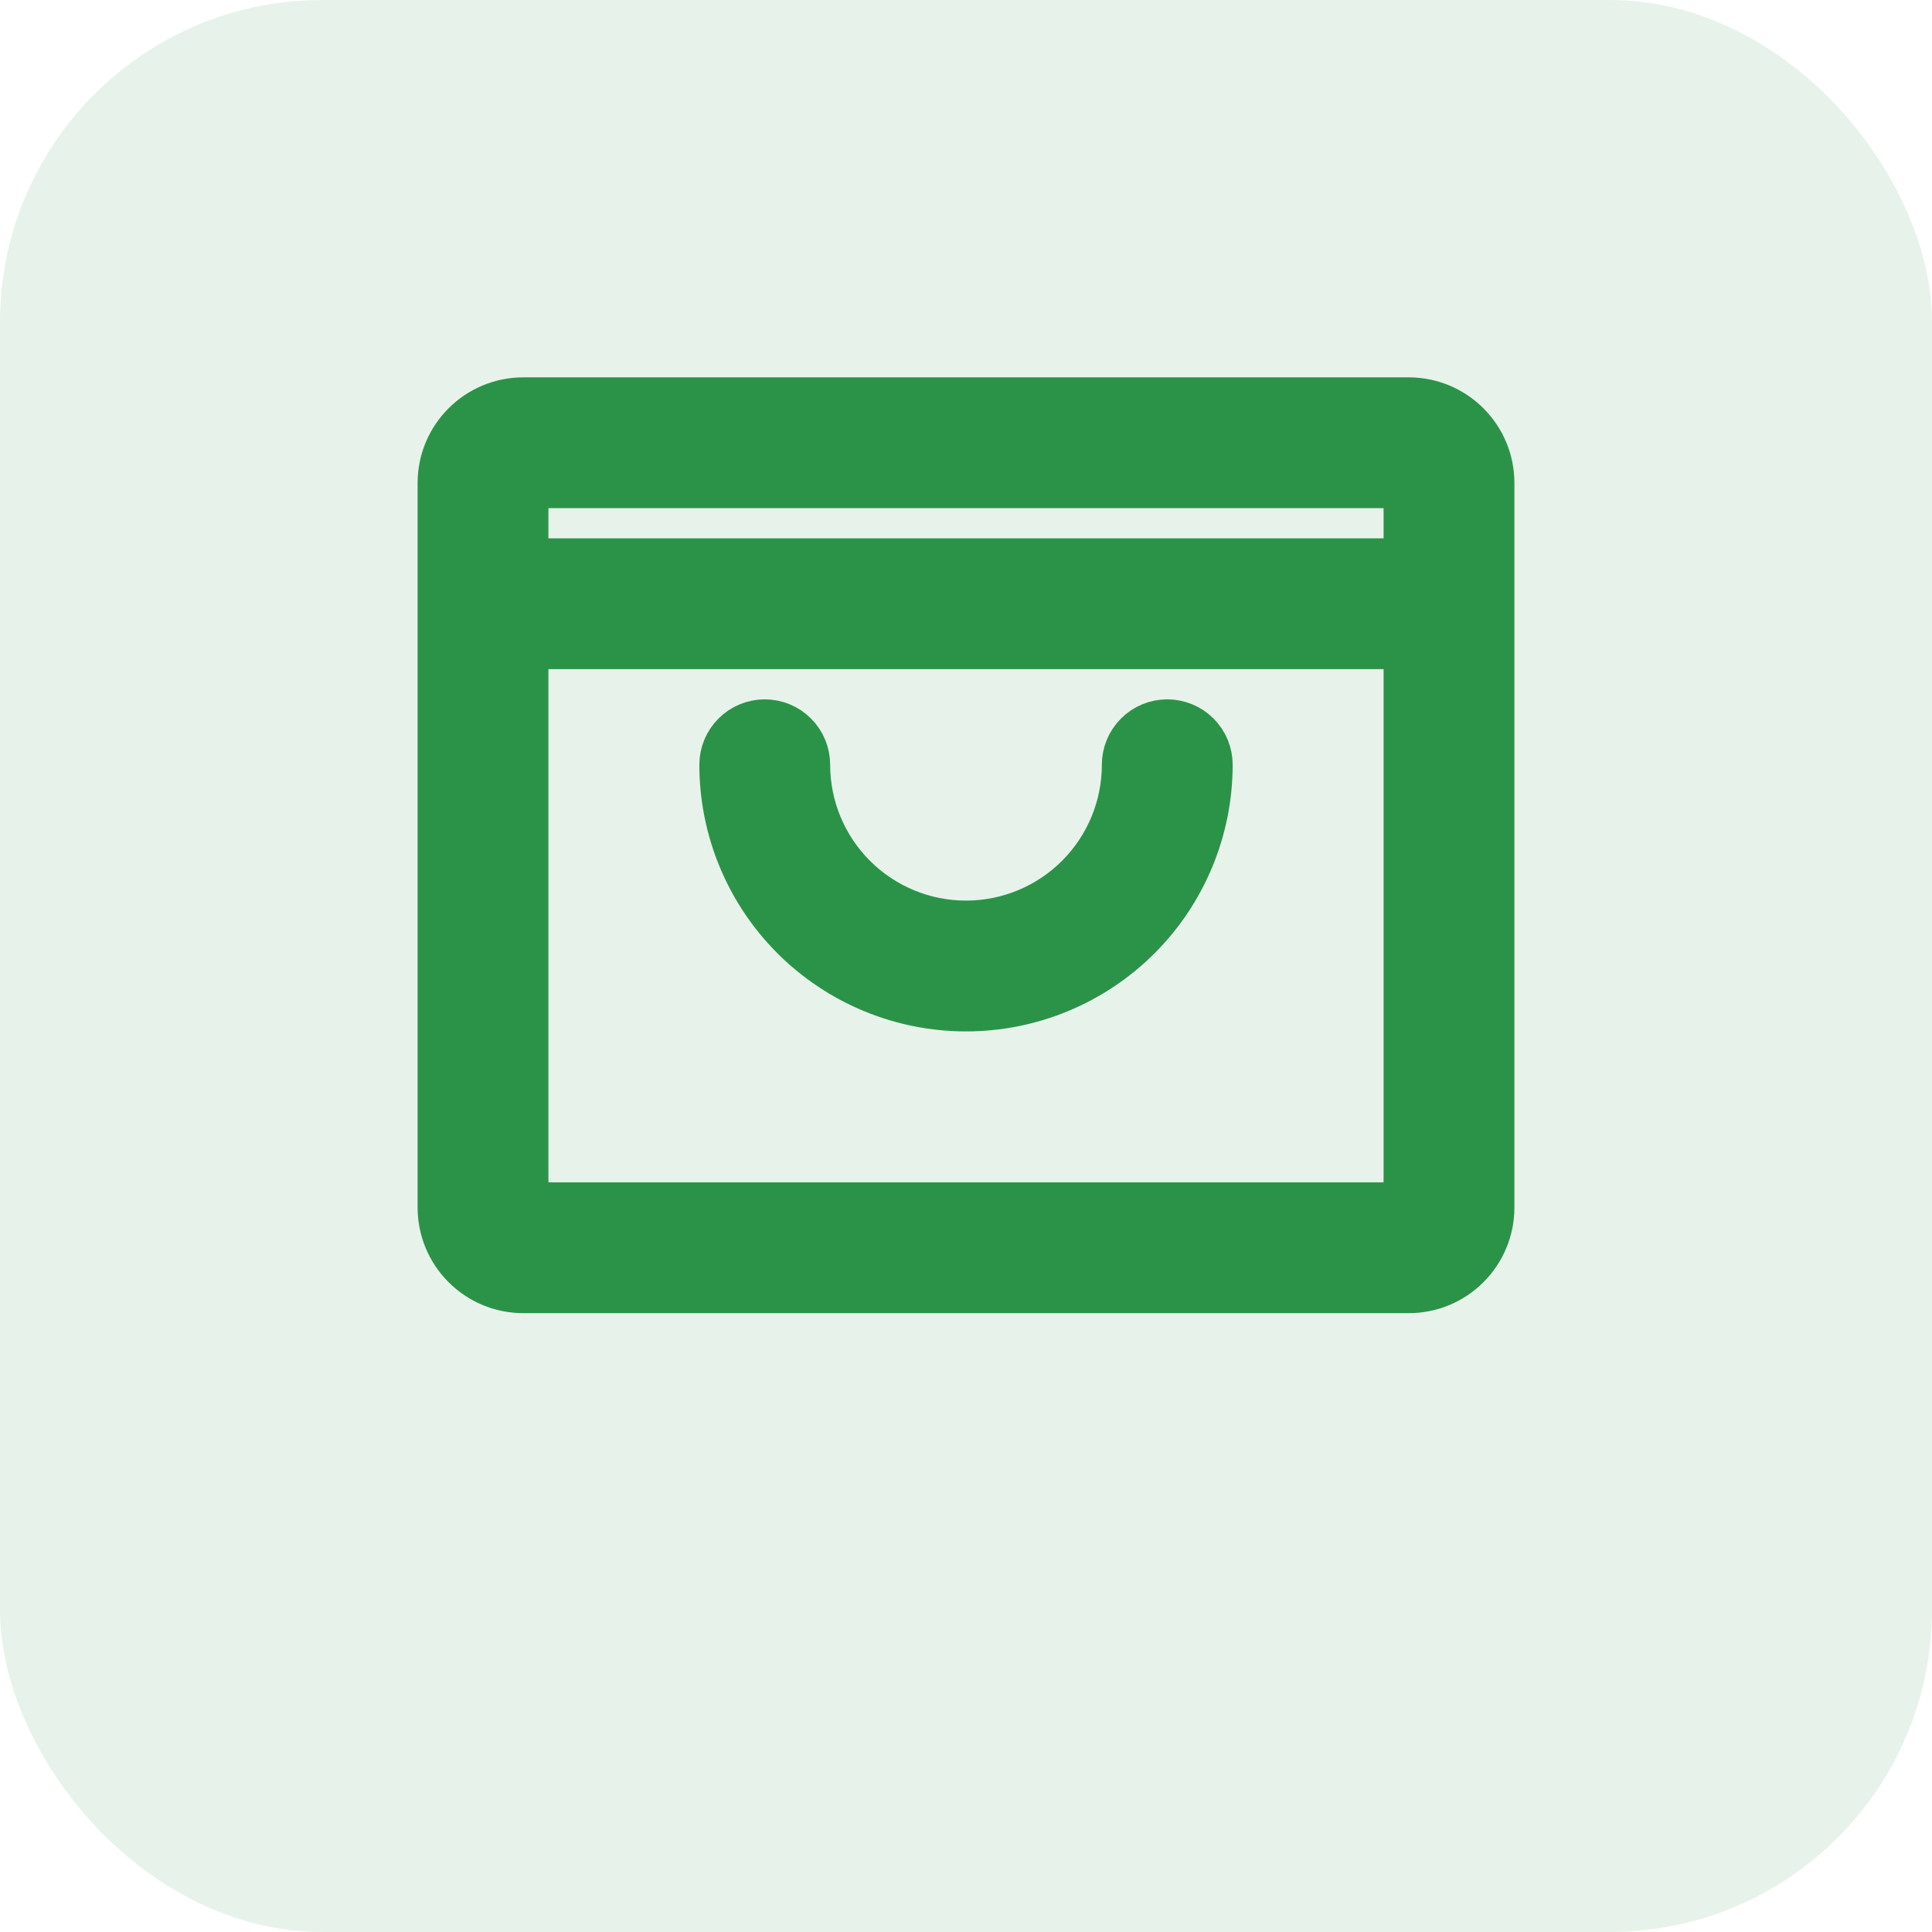
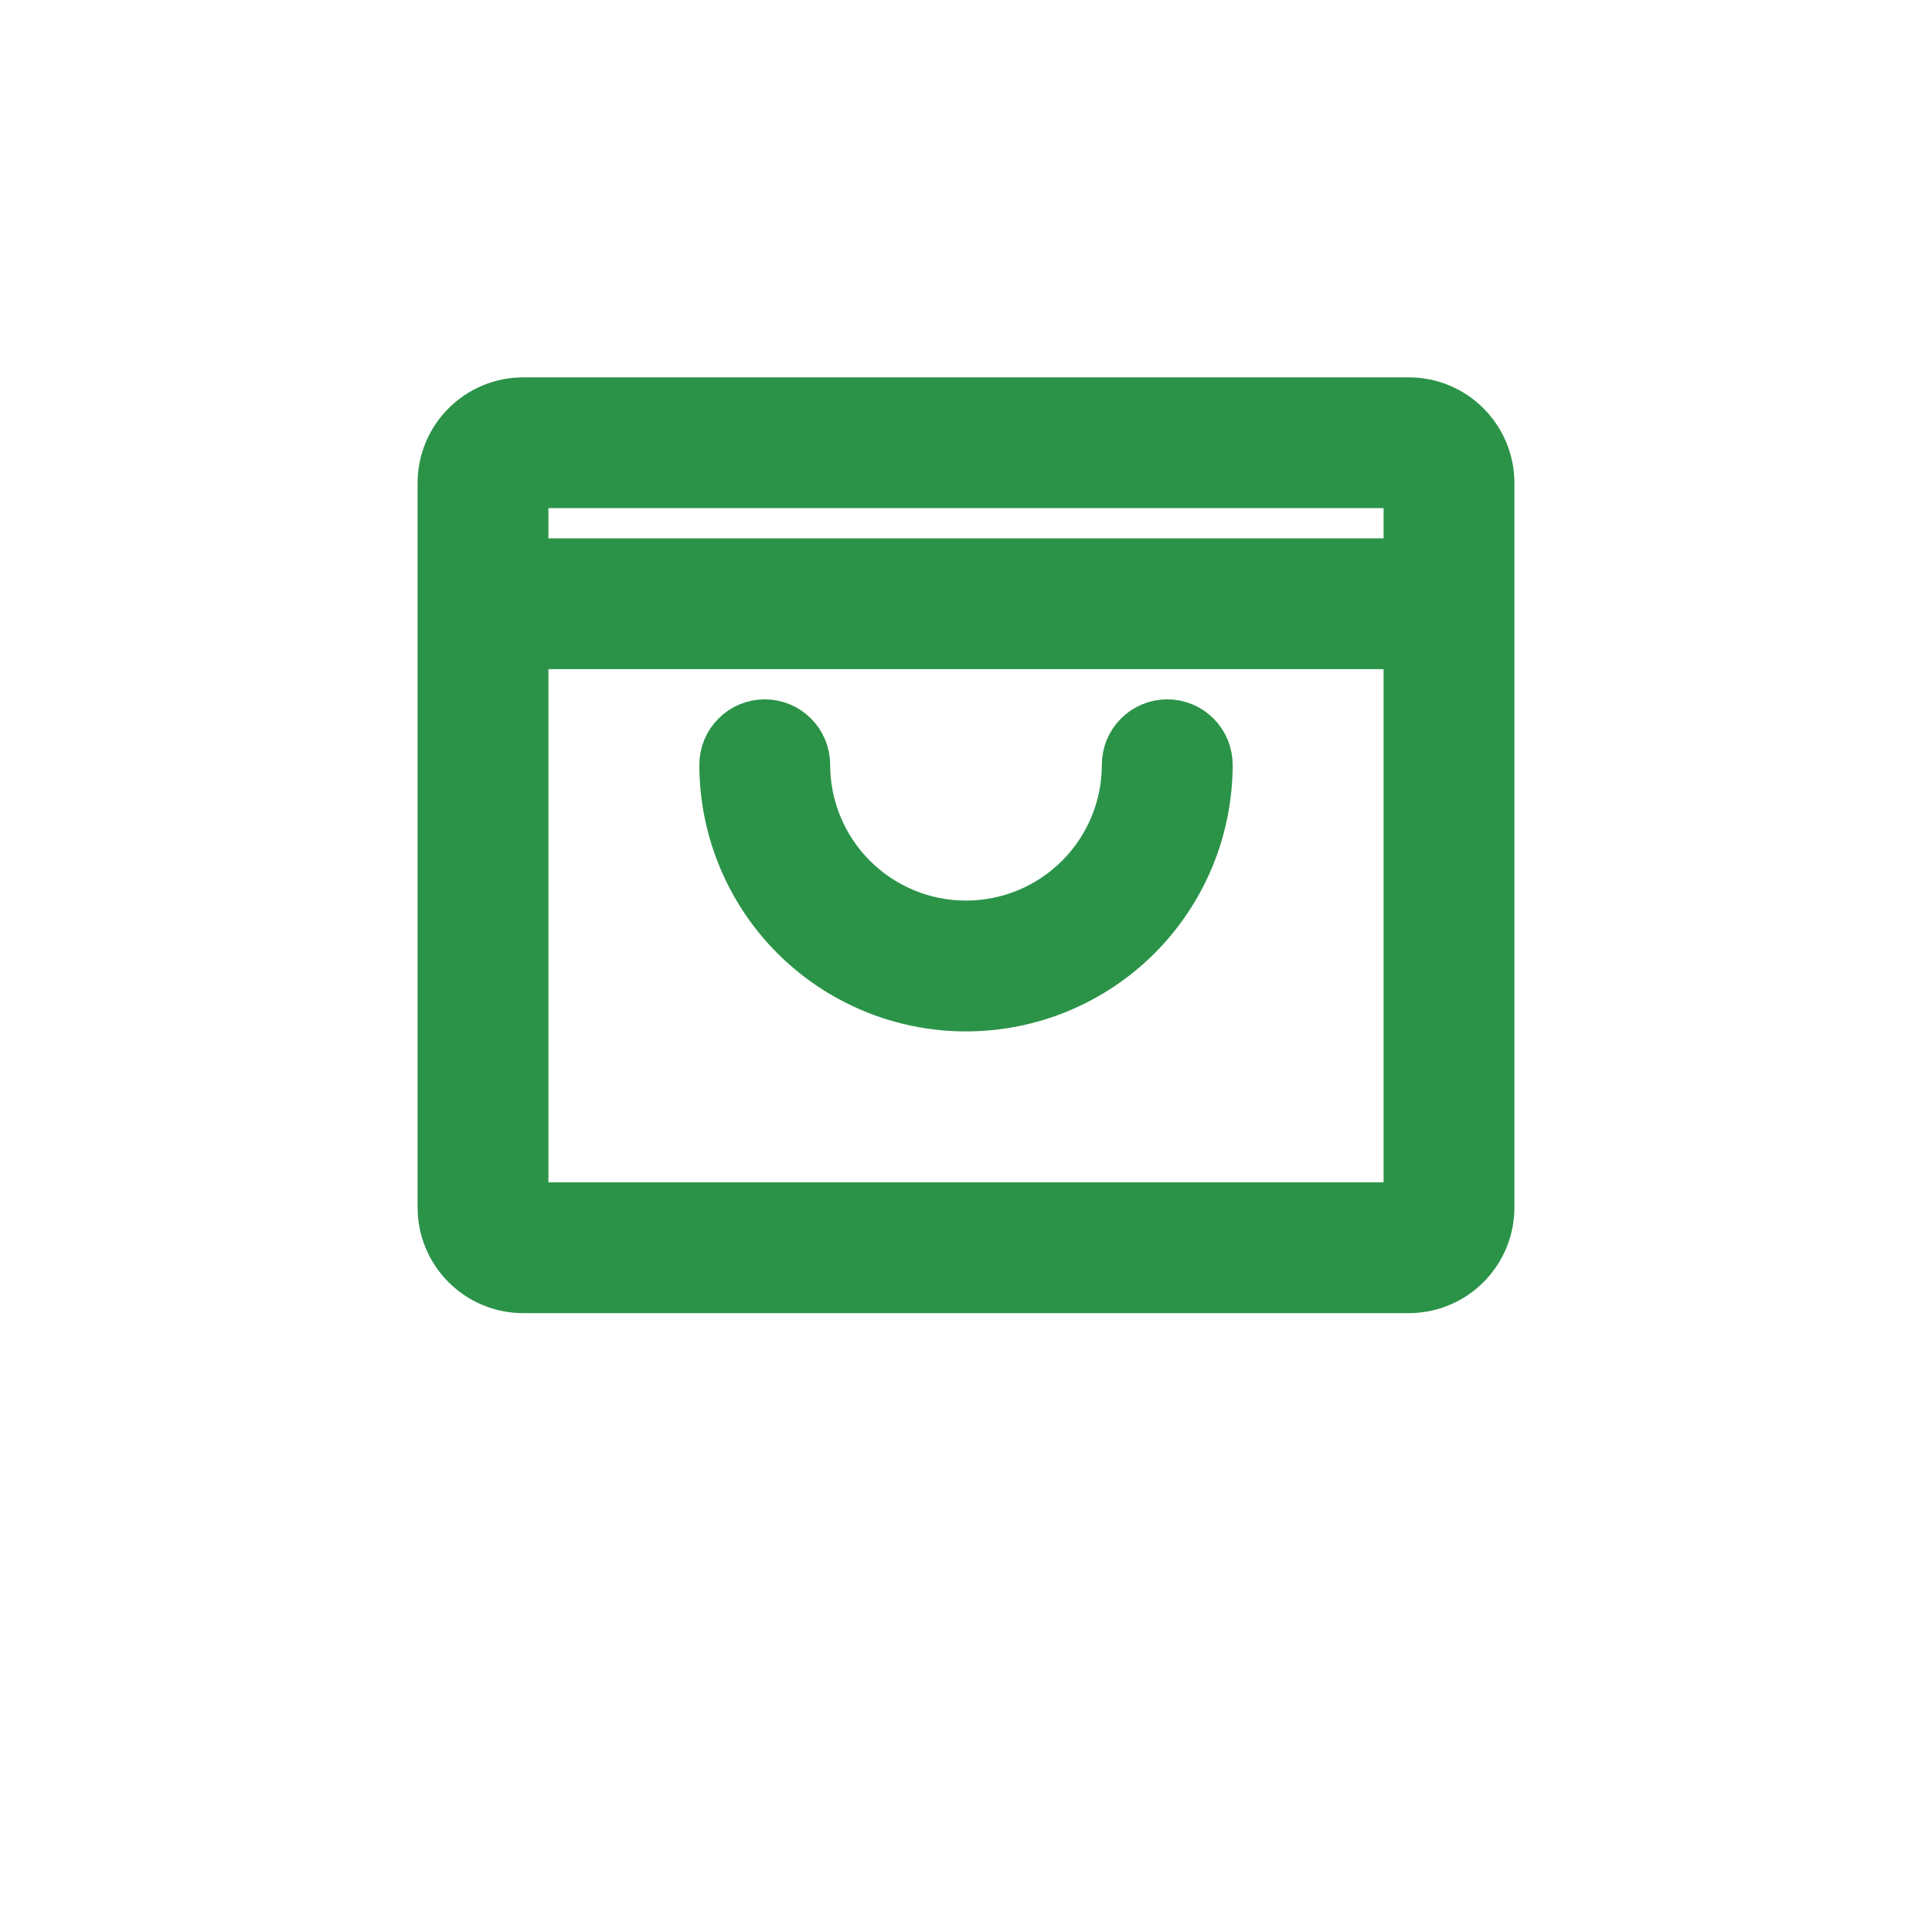
<svg xmlns="http://www.w3.org/2000/svg" width="48" height="48" viewBox="0 0 48 48" fill="none" xml:space="preserve" preserveAspectRatio="xMidYMid meet">
-   <rect opacity="0.11" width="48" height="48" rx="8" fill="#2B9348" />
  <g transform="translate(11 10)">
    <path d="M24 0.25H2C1.536 0.25 1.091 0.434 0.763 0.763C0.434 1.091 0.25 1.536 0.25 2V20C0.25 20.464 0.434 20.909 0.763 21.237C1.091 21.566 1.536 21.75 2 21.75H24C24.464 21.75 24.909 21.566 25.237 21.237C25.566 20.909 25.75 20.464 25.75 20V2C25.75 1.536 25.566 1.091 25.237 0.763C24.909 0.434 24.464 0.25 24 0.25ZM2 1.75H24C24.066 1.75 24.13 1.776 24.177 1.823C24.224 1.87 24.25 1.934 24.25 2V4.25H1.75V2C1.75 1.934 1.776 1.87 1.823 1.823C1.87 1.776 1.934 1.75 2 1.75ZM24 20.25H2C1.934 20.25 1.87 20.224 1.823 20.177C1.776 20.13 1.75 20.066 1.75 20V5.75H24.25V20C24.25 20.066 24.224 20.13 24.177 20.177C24.13 20.224 24.066 20.25 24 20.25ZM18.75 9C18.75 10.525 18.144 11.988 17.066 13.066C15.988 14.144 14.525 14.75 13 14.75C11.475 14.75 10.012 14.144 8.934 13.066C7.856 11.988 7.25 10.525 7.25 9C7.25 8.801 7.329 8.61 7.47 8.47C7.61 8.329 7.801 8.25 8 8.25C8.199 8.25 8.39 8.329 8.53 8.47C8.671 8.61 8.75 8.801 8.75 9C8.75 10.127 9.198 11.208 9.995 12.005C10.792 12.802 11.873 13.25 13 13.25C14.127 13.25 15.208 12.802 16.005 12.005C16.802 11.208 17.25 10.127 17.25 9C17.25 8.801 17.329 8.61 17.47 8.47C17.61 8.329 17.801 8.25 18 8.25C18.199 8.25 18.39 8.329 18.53 8.47C18.671 8.61 18.75 8.801 18.75 9Z" stroke="#2B9348" stroke-width="1.75" />
  </g>
</svg>